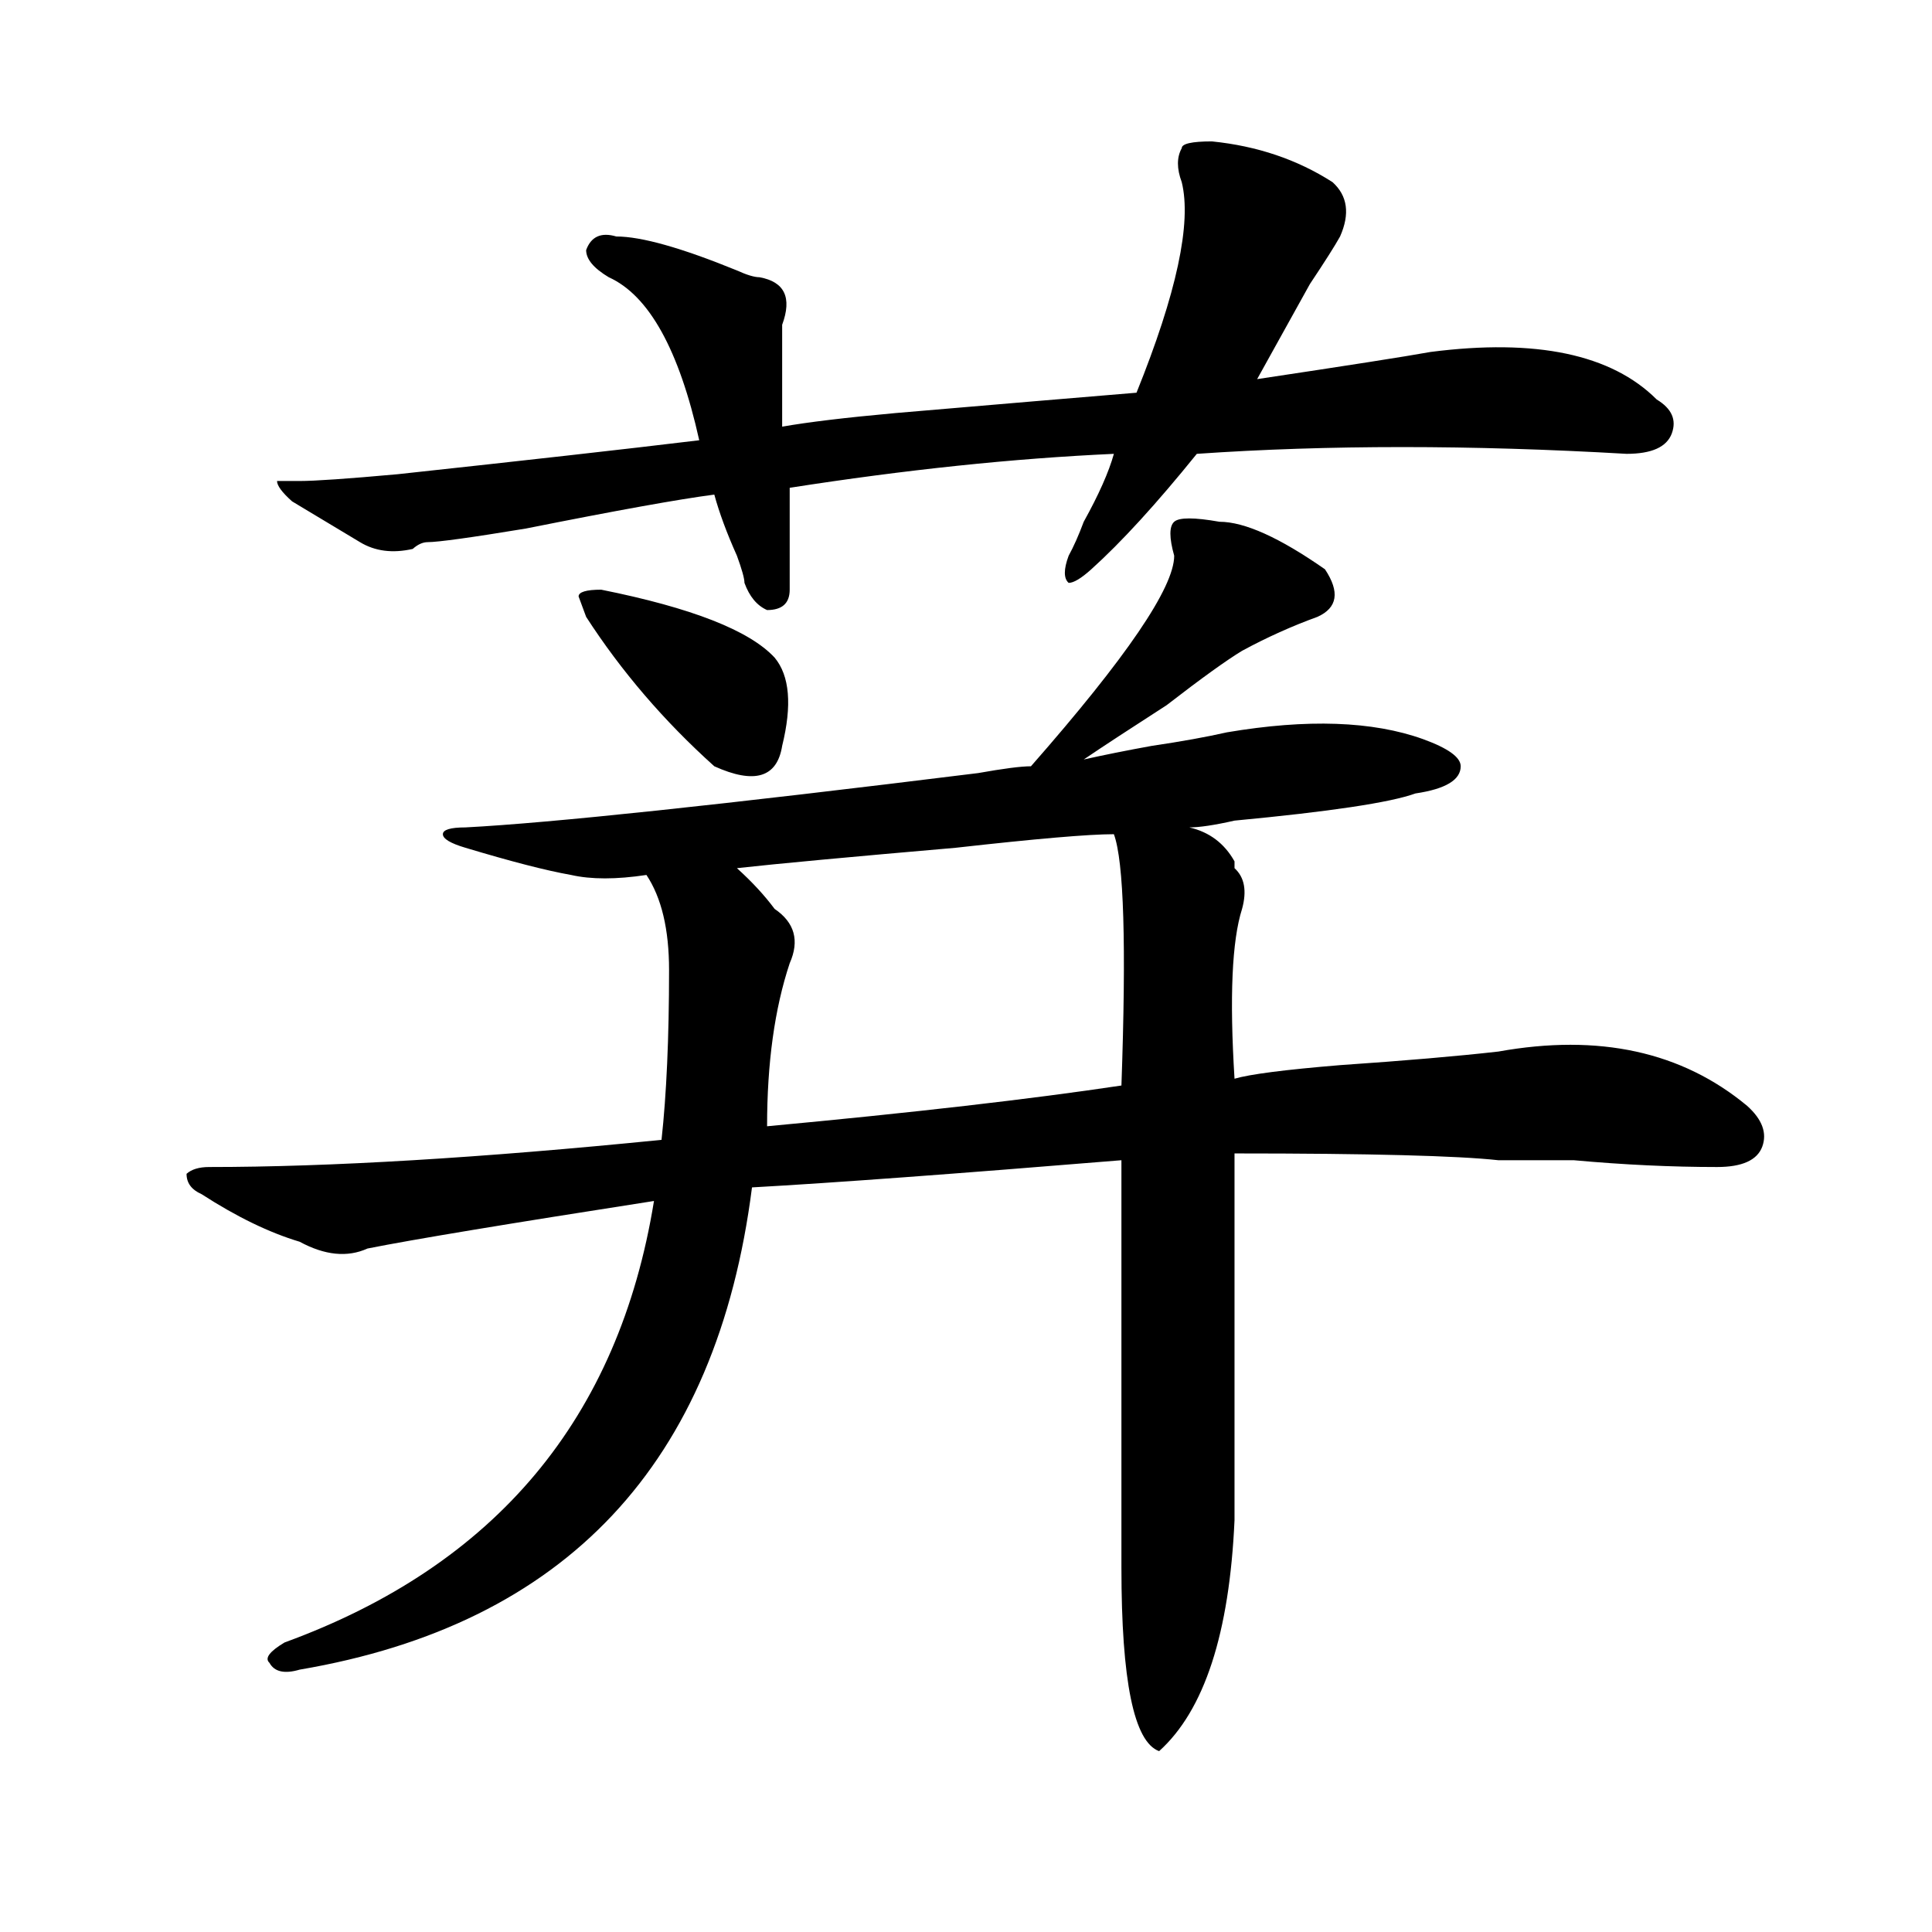
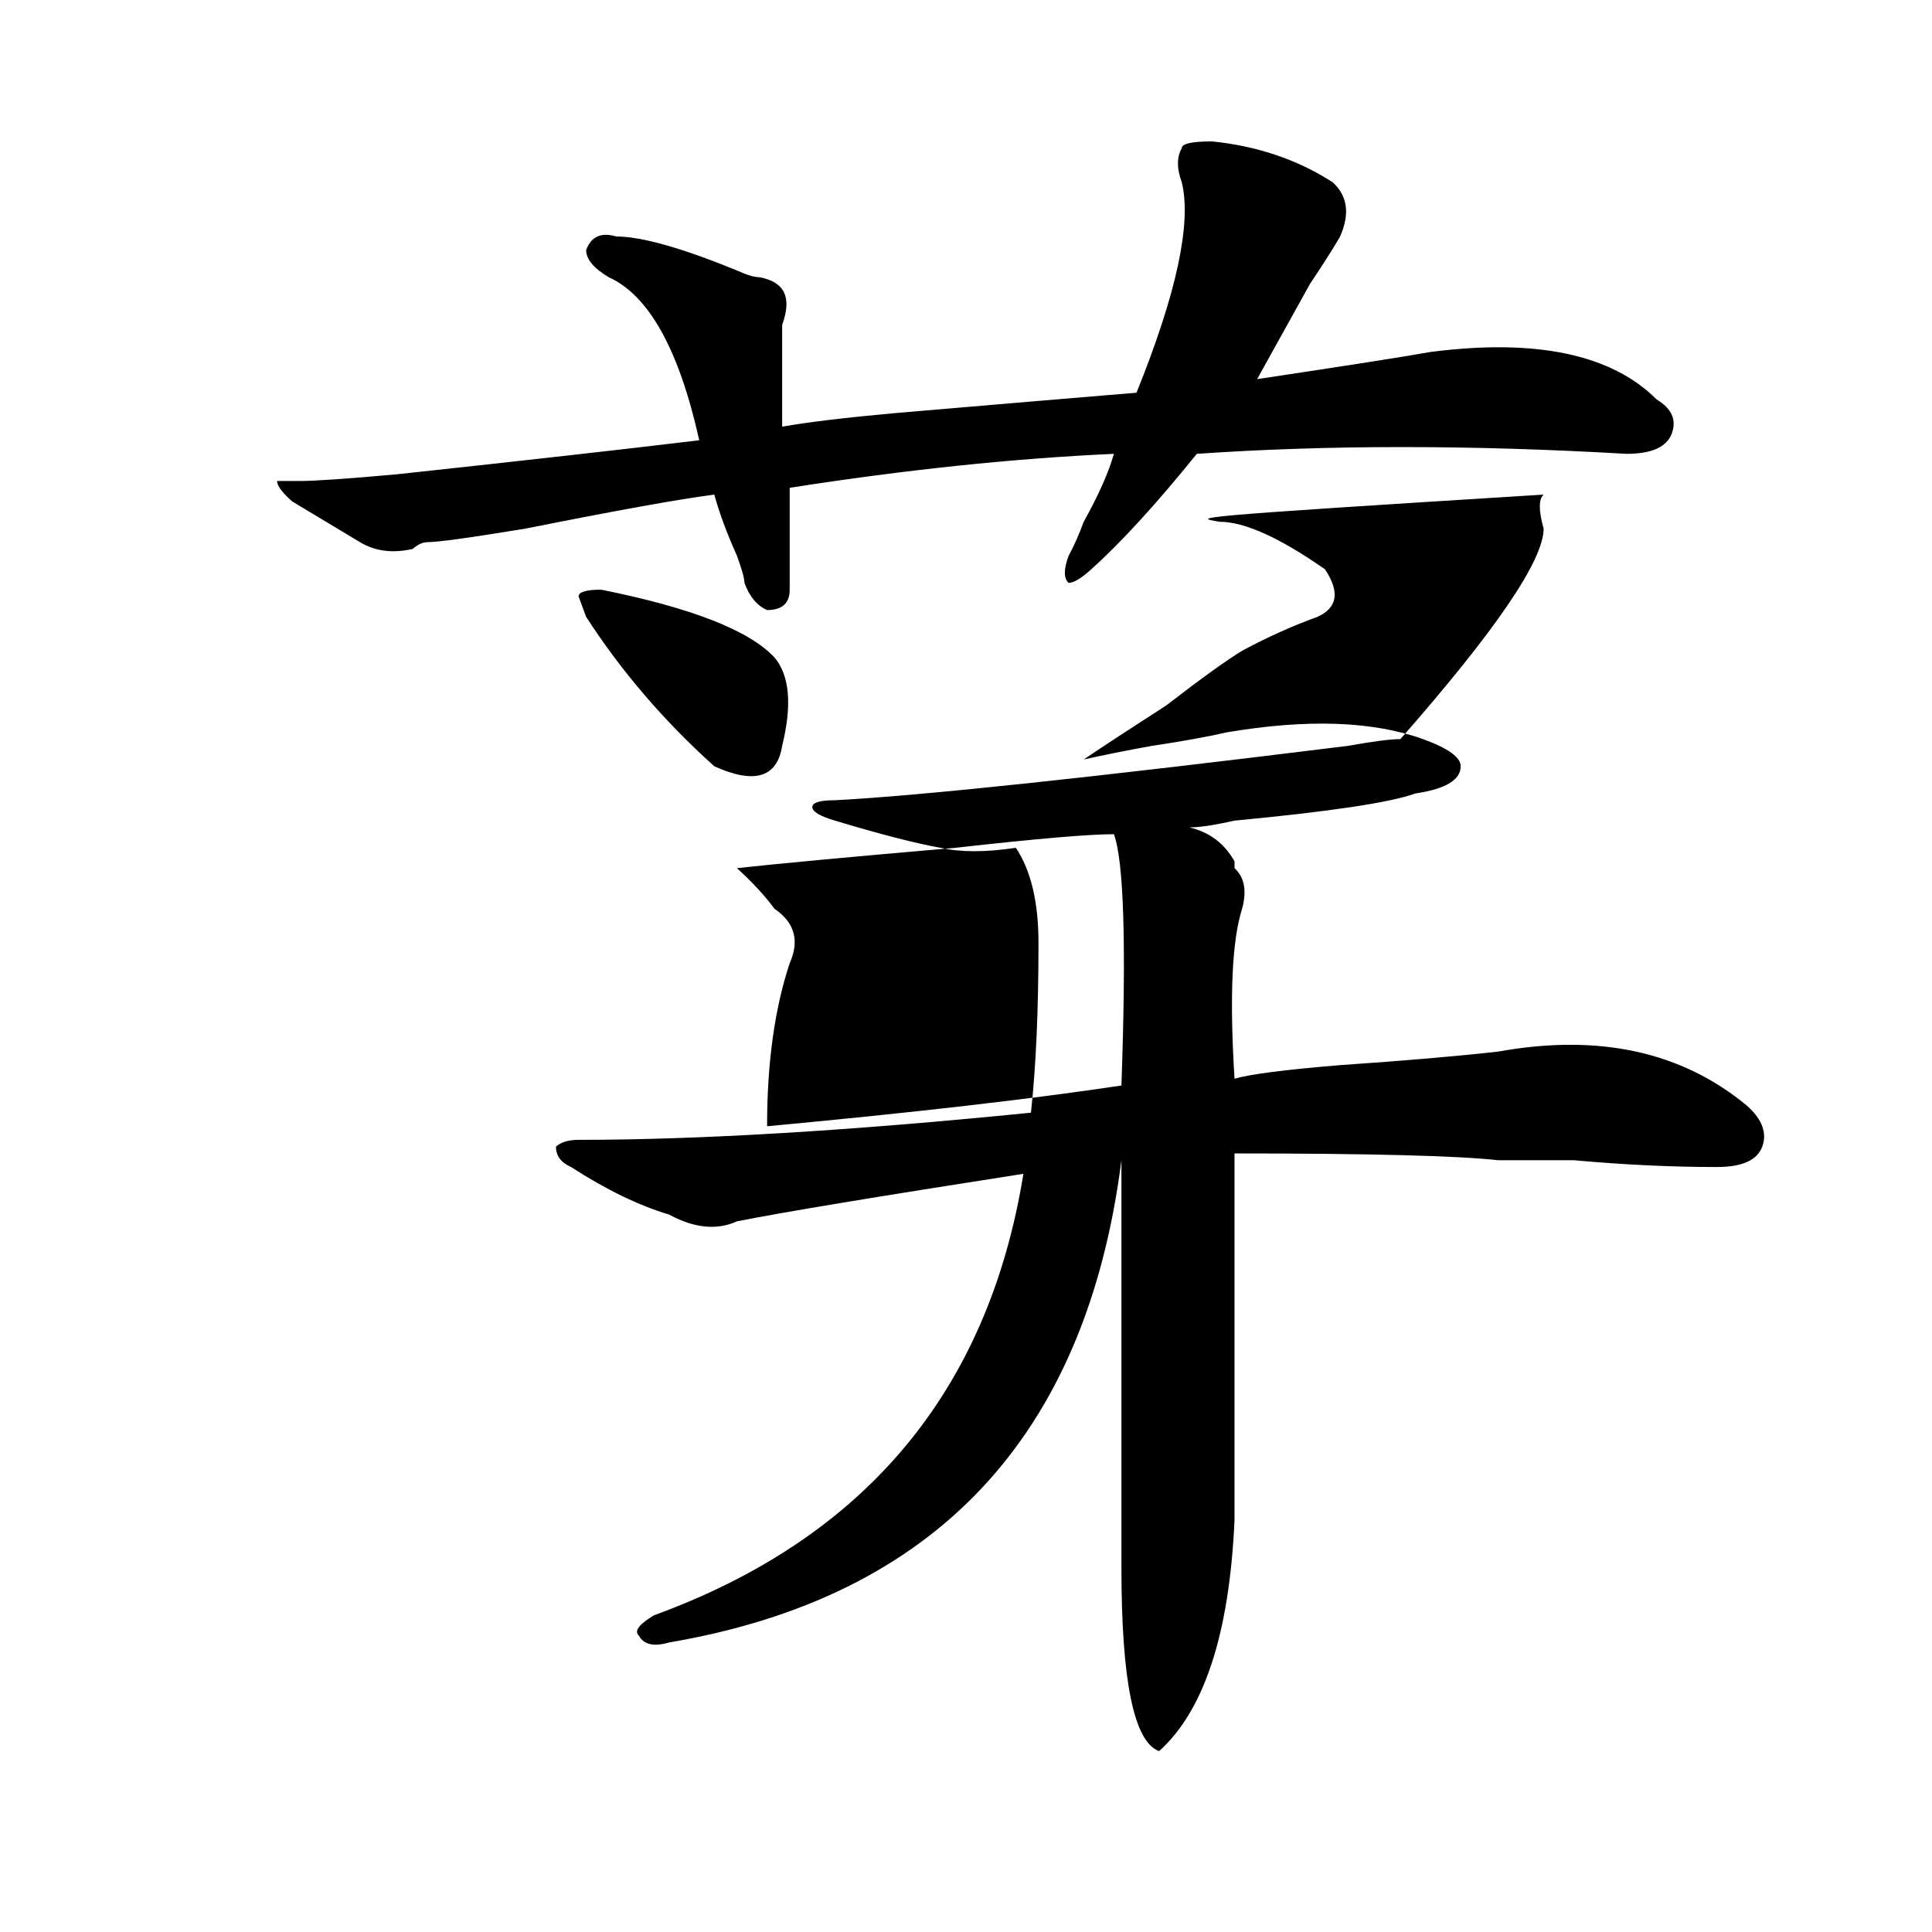
<svg xmlns="http://www.w3.org/2000/svg" version="1.1" id="图层_1" x="0px" y="0px" width="1000px" height="1000px" viewBox="0 0 1000 1000" enable-background="new 0 0 1000 1000" xml:space="preserve">
-   <path d="M631.18,270.063c12.988,0,31.219,8.24,54.633,24.609c7.805,11.756,6.464,19.94-3.902,24.609  c-13.048,4.725-26.035,10.547-39.023,17.578c-7.805,4.725-20.853,14.063-39.023,28.125c-18.23,11.756-32.56,21.094-42.926,28.125  c10.366-2.307,22.073-4.669,35.121-7.031c15.609-2.307,28.598-4.669,39.023-7.031c41.585-7.031,75.426-5.822,101.461,3.516  c12.988,4.725,19.512,9.394,19.512,14.063c0,7.031-7.805,11.756-23.414,14.063c-13.048,4.725-44.267,9.394-93.656,14.063  c-10.426,2.362-18.23,3.516-23.414,3.516c10.366,2.362,18.171,8.24,23.414,17.578v3.516c5.184,4.725,6.464,11.756,3.902,21.094  c-5.243,16.425-6.523,45.703-3.902,87.891c7.805-2.307,25.976-4.669,54.633-7.031c33.78-2.307,61.097-4.669,81.949-7.031  c52.012-9.338,94.938,0,128.777,28.125c7.805,7.031,10.366,14.063,7.805,21.094c-2.621,7.031-10.426,10.547-23.414,10.547  c-23.414,0-48.169-1.153-74.145-3.516c-18.23,0-31.219,0-39.023,0c-20.853-2.307-66.34-3.516-136.582-3.516  c0,75.037,0,138.318,0,189.844c-2.621,58.557-15.609,98.438-39.023,119.531c-13.048-4.725-19.512-36.365-19.512-94.922  c0-70.313,0-140.625,0-210.938c-85.852,7.031-149.63,11.756-191.215,14.063c-18.23,142.987-96.277,226.153-234.14,249.609  c-7.805,2.307-13.048,1.153-15.609-3.516c-2.622-2.362,0-5.878,7.805-10.547c109.265-39.881,172.984-116.016,191.214-228.516  c-75.485,11.756-124.875,19.94-148.289,24.609c-10.426,4.725-22.133,3.516-35.121-3.516c-15.609-4.669-32.56-12.854-50.73-24.609  c-5.244-2.307-7.805-5.822-7.805-10.547c2.561-2.307,6.463-3.516,11.707-3.516c62.438,0,140.484-4.669,234.14-14.063  c2.562-23.4,3.902-52.734,3.902-87.891c0-21.094-3.902-37.463-11.707-49.219c-15.609,2.362-28.657,2.362-39.023,0  c-13.048-2.307-31.219-7.031-54.633-14.063c-7.804-2.307-11.707-4.669-11.707-7.031c0-2.307,3.902-3.516,11.707-3.516  c44.207-2.307,132.68-11.7,265.359-28.125c12.988-2.307,22.073-3.516,27.316-3.516c49.39-56.25,74.145-92.56,74.145-108.984  c-2.621-9.338-2.621-15.216,0-17.578C610.327,267.756,618.132,267.756,631.18,270.063z M627.277,73.188  c23.414,2.362,44.207,9.394,62.438,21.094c7.805,7.031,9.086,16.425,3.902,28.125c-2.621,4.724-7.805,12.909-15.609,24.609  c-10.426,18.786-19.512,35.156-27.316,49.219c46.828-7.031,76.706-11.7,89.754-14.063c54.633-7.031,93.656,1.208,117.07,24.609  c7.805,4.724,10.366,10.547,7.805,17.578c-2.621,7.031-10.426,10.547-23.414,10.547c-80.668-4.669-154.813-4.669-222.434,0  c-20.853,25.817-39.023,45.703-54.633,59.766c-5.243,4.725-9.146,7.031-11.707,7.031c-2.621-2.307-2.621-7.031,0-14.063  c2.562-4.669,5.184-10.547,7.805-17.578c7.805-14.063,12.988-25.763,15.609-35.156c-52.071,2.362-107.984,8.239-167.801,17.578  c0,18.787,0,36.365,0,52.734c0,7.031-3.902,10.547-11.707,10.547c-5.243-2.307-9.146-7.031-11.707-14.063  c0-2.307-1.341-7.031-3.902-14.063c-5.243-11.7-9.146-22.247-11.707-31.641c-18.23,2.362-50.73,8.239-97.559,17.578  c-28.657,4.725-45.547,7.031-50.73,7.031c-2.622,0-5.244,1.209-7.805,3.516c-10.426,2.362-19.512,1.209-27.316-3.516  c-7.805-4.669-19.512-11.7-35.121-21.094c-5.244-4.669-7.805-8.185-7.805-10.547h11.707c7.805,0,24.695-1.153,50.73-3.516  c64.999-7.031,117.07-12.854,156.093-17.578c-10.426-46.856-26.035-74.981-46.828-84.375c-7.805-4.669-11.707-9.339-11.707-14.063  c2.562-7.031,7.805-9.339,15.609-7.031c12.988,0,33.78,5.878,62.438,17.578c5.184,2.362,9.086,3.516,11.707,3.516  c12.988,2.362,16.891,10.547,11.707,24.609c0,14.063,0,31.641,0,52.734c12.988-2.308,32.5-4.669,58.535-7.031  c54.633-4.669,96.218-8.185,124.875-10.547c20.793-51.526,28.598-87.891,23.414-108.984c-2.621-7.031-2.621-12.854,0-17.578  C611.668,74.396,616.852,73.188,627.277,73.188z M311.188,305.219c46.828,9.394,76.706,21.094,89.754,35.156  c7.805,9.394,9.086,24.609,3.902,45.703c-2.621,16.425-14.328,19.94-35.121,10.547c-26.035-23.4-48.169-49.219-66.34-77.344  l-3.902-10.547C299.48,306.428,303.383,305.219,311.188,305.219z M576.547,431.781c-13.048,0-40.364,2.362-81.949,7.031  c-54.633,4.725-92.375,8.24-113.168,10.547c7.805,7.031,14.269,14.063,19.512,21.094c10.366,7.031,12.988,16.425,7.805,28.125  c-7.805,23.456-11.707,51.581-11.707,84.375c75.426-7.031,136.582-14.063,183.41-21.094  C583.011,489.24,581.73,445.844,576.547,431.781z" />
+   <path d="M631.18,270.063c12.988,0,31.219,8.24,54.633,24.609c7.805,11.756,6.464,19.94-3.902,24.609  c-13.048,4.725-26.035,10.547-39.023,17.578c-7.805,4.725-20.853,14.063-39.023,28.125c-18.23,11.756-32.56,21.094-42.926,28.125  c10.366-2.307,22.073-4.669,35.121-7.031c15.609-2.307,28.598-4.669,39.023-7.031c41.585-7.031,75.426-5.822,101.461,3.516  c12.988,4.725,19.512,9.394,19.512,14.063c0,7.031-7.805,11.756-23.414,14.063c-13.048,4.725-44.267,9.394-93.656,14.063  c-10.426,2.362-18.23,3.516-23.414,3.516c10.366,2.362,18.171,8.24,23.414,17.578v3.516c5.184,4.725,6.464,11.756,3.902,21.094  c-5.243,16.425-6.523,45.703-3.902,87.891c7.805-2.307,25.976-4.669,54.633-7.031c33.78-2.307,61.097-4.669,81.949-7.031  c52.012-9.338,94.938,0,128.777,28.125c7.805,7.031,10.366,14.063,7.805,21.094c-2.621,7.031-10.426,10.547-23.414,10.547  c-23.414,0-48.169-1.153-74.145-3.516c-18.23,0-31.219,0-39.023,0c-20.853-2.307-66.34-3.516-136.582-3.516  c0,75.037,0,138.318,0,189.844c-2.621,58.557-15.609,98.438-39.023,119.531c-13.048-4.725-19.512-36.365-19.512-94.922  c0-70.313,0-140.625,0-210.938c-18.23,142.987-96.277,226.153-234.14,249.609  c-7.805,2.307-13.048,1.153-15.609-3.516c-2.622-2.362,0-5.878,7.805-10.547c109.265-39.881,172.984-116.016,191.214-228.516  c-75.485,11.756-124.875,19.94-148.289,24.609c-10.426,4.725-22.133,3.516-35.121-3.516c-15.609-4.669-32.56-12.854-50.73-24.609  c-5.244-2.307-7.805-5.822-7.805-10.547c2.561-2.307,6.463-3.516,11.707-3.516c62.438,0,140.484-4.669,234.14-14.063  c2.562-23.4,3.902-52.734,3.902-87.891c0-21.094-3.902-37.463-11.707-49.219c-15.609,2.362-28.657,2.362-39.023,0  c-13.048-2.307-31.219-7.031-54.633-14.063c-7.804-2.307-11.707-4.669-11.707-7.031c0-2.307,3.902-3.516,11.707-3.516  c44.207-2.307,132.68-11.7,265.359-28.125c12.988-2.307,22.073-3.516,27.316-3.516c49.39-56.25,74.145-92.56,74.145-108.984  c-2.621-9.338-2.621-15.216,0-17.578C610.327,267.756,618.132,267.756,631.18,270.063z M627.277,73.188  c23.414,2.362,44.207,9.394,62.438,21.094c7.805,7.031,9.086,16.425,3.902,28.125c-2.621,4.724-7.805,12.909-15.609,24.609  c-10.426,18.786-19.512,35.156-27.316,49.219c46.828-7.031,76.706-11.7,89.754-14.063c54.633-7.031,93.656,1.208,117.07,24.609  c7.805,4.724,10.366,10.547,7.805,17.578c-2.621,7.031-10.426,10.547-23.414,10.547c-80.668-4.669-154.813-4.669-222.434,0  c-20.853,25.817-39.023,45.703-54.633,59.766c-5.243,4.725-9.146,7.031-11.707,7.031c-2.621-2.307-2.621-7.031,0-14.063  c2.562-4.669,5.184-10.547,7.805-17.578c7.805-14.063,12.988-25.763,15.609-35.156c-52.071,2.362-107.984,8.239-167.801,17.578  c0,18.787,0,36.365,0,52.734c0,7.031-3.902,10.547-11.707,10.547c-5.243-2.307-9.146-7.031-11.707-14.063  c0-2.307-1.341-7.031-3.902-14.063c-5.243-11.7-9.146-22.247-11.707-31.641c-18.23,2.362-50.73,8.239-97.559,17.578  c-28.657,4.725-45.547,7.031-50.73,7.031c-2.622,0-5.244,1.209-7.805,3.516c-10.426,2.362-19.512,1.209-27.316-3.516  c-7.805-4.669-19.512-11.7-35.121-21.094c-5.244-4.669-7.805-8.185-7.805-10.547h11.707c7.805,0,24.695-1.153,50.73-3.516  c64.999-7.031,117.07-12.854,156.093-17.578c-10.426-46.856-26.035-74.981-46.828-84.375c-7.805-4.669-11.707-9.339-11.707-14.063  c2.562-7.031,7.805-9.339,15.609-7.031c12.988,0,33.78,5.878,62.438,17.578c5.184,2.362,9.086,3.516,11.707,3.516  c12.988,2.362,16.891,10.547,11.707,24.609c0,14.063,0,31.641,0,52.734c12.988-2.308,32.5-4.669,58.535-7.031  c54.633-4.669,96.218-8.185,124.875-10.547c20.793-51.526,28.598-87.891,23.414-108.984c-2.621-7.031-2.621-12.854,0-17.578  C611.668,74.396,616.852,73.188,627.277,73.188z M311.188,305.219c46.828,9.394,76.706,21.094,89.754,35.156  c7.805,9.394,9.086,24.609,3.902,45.703c-2.621,16.425-14.328,19.94-35.121,10.547c-26.035-23.4-48.169-49.219-66.34-77.344  l-3.902-10.547C299.48,306.428,303.383,305.219,311.188,305.219z M576.547,431.781c-13.048,0-40.364,2.362-81.949,7.031  c-54.633,4.725-92.375,8.24-113.168,10.547c7.805,7.031,14.269,14.063,19.512,21.094c10.366,7.031,12.988,16.425,7.805,28.125  c-7.805,23.456-11.707,51.581-11.707,84.375c75.426-7.031,136.582-14.063,183.41-21.094  C583.011,489.24,581.73,445.844,576.547,431.781z" />
</svg>